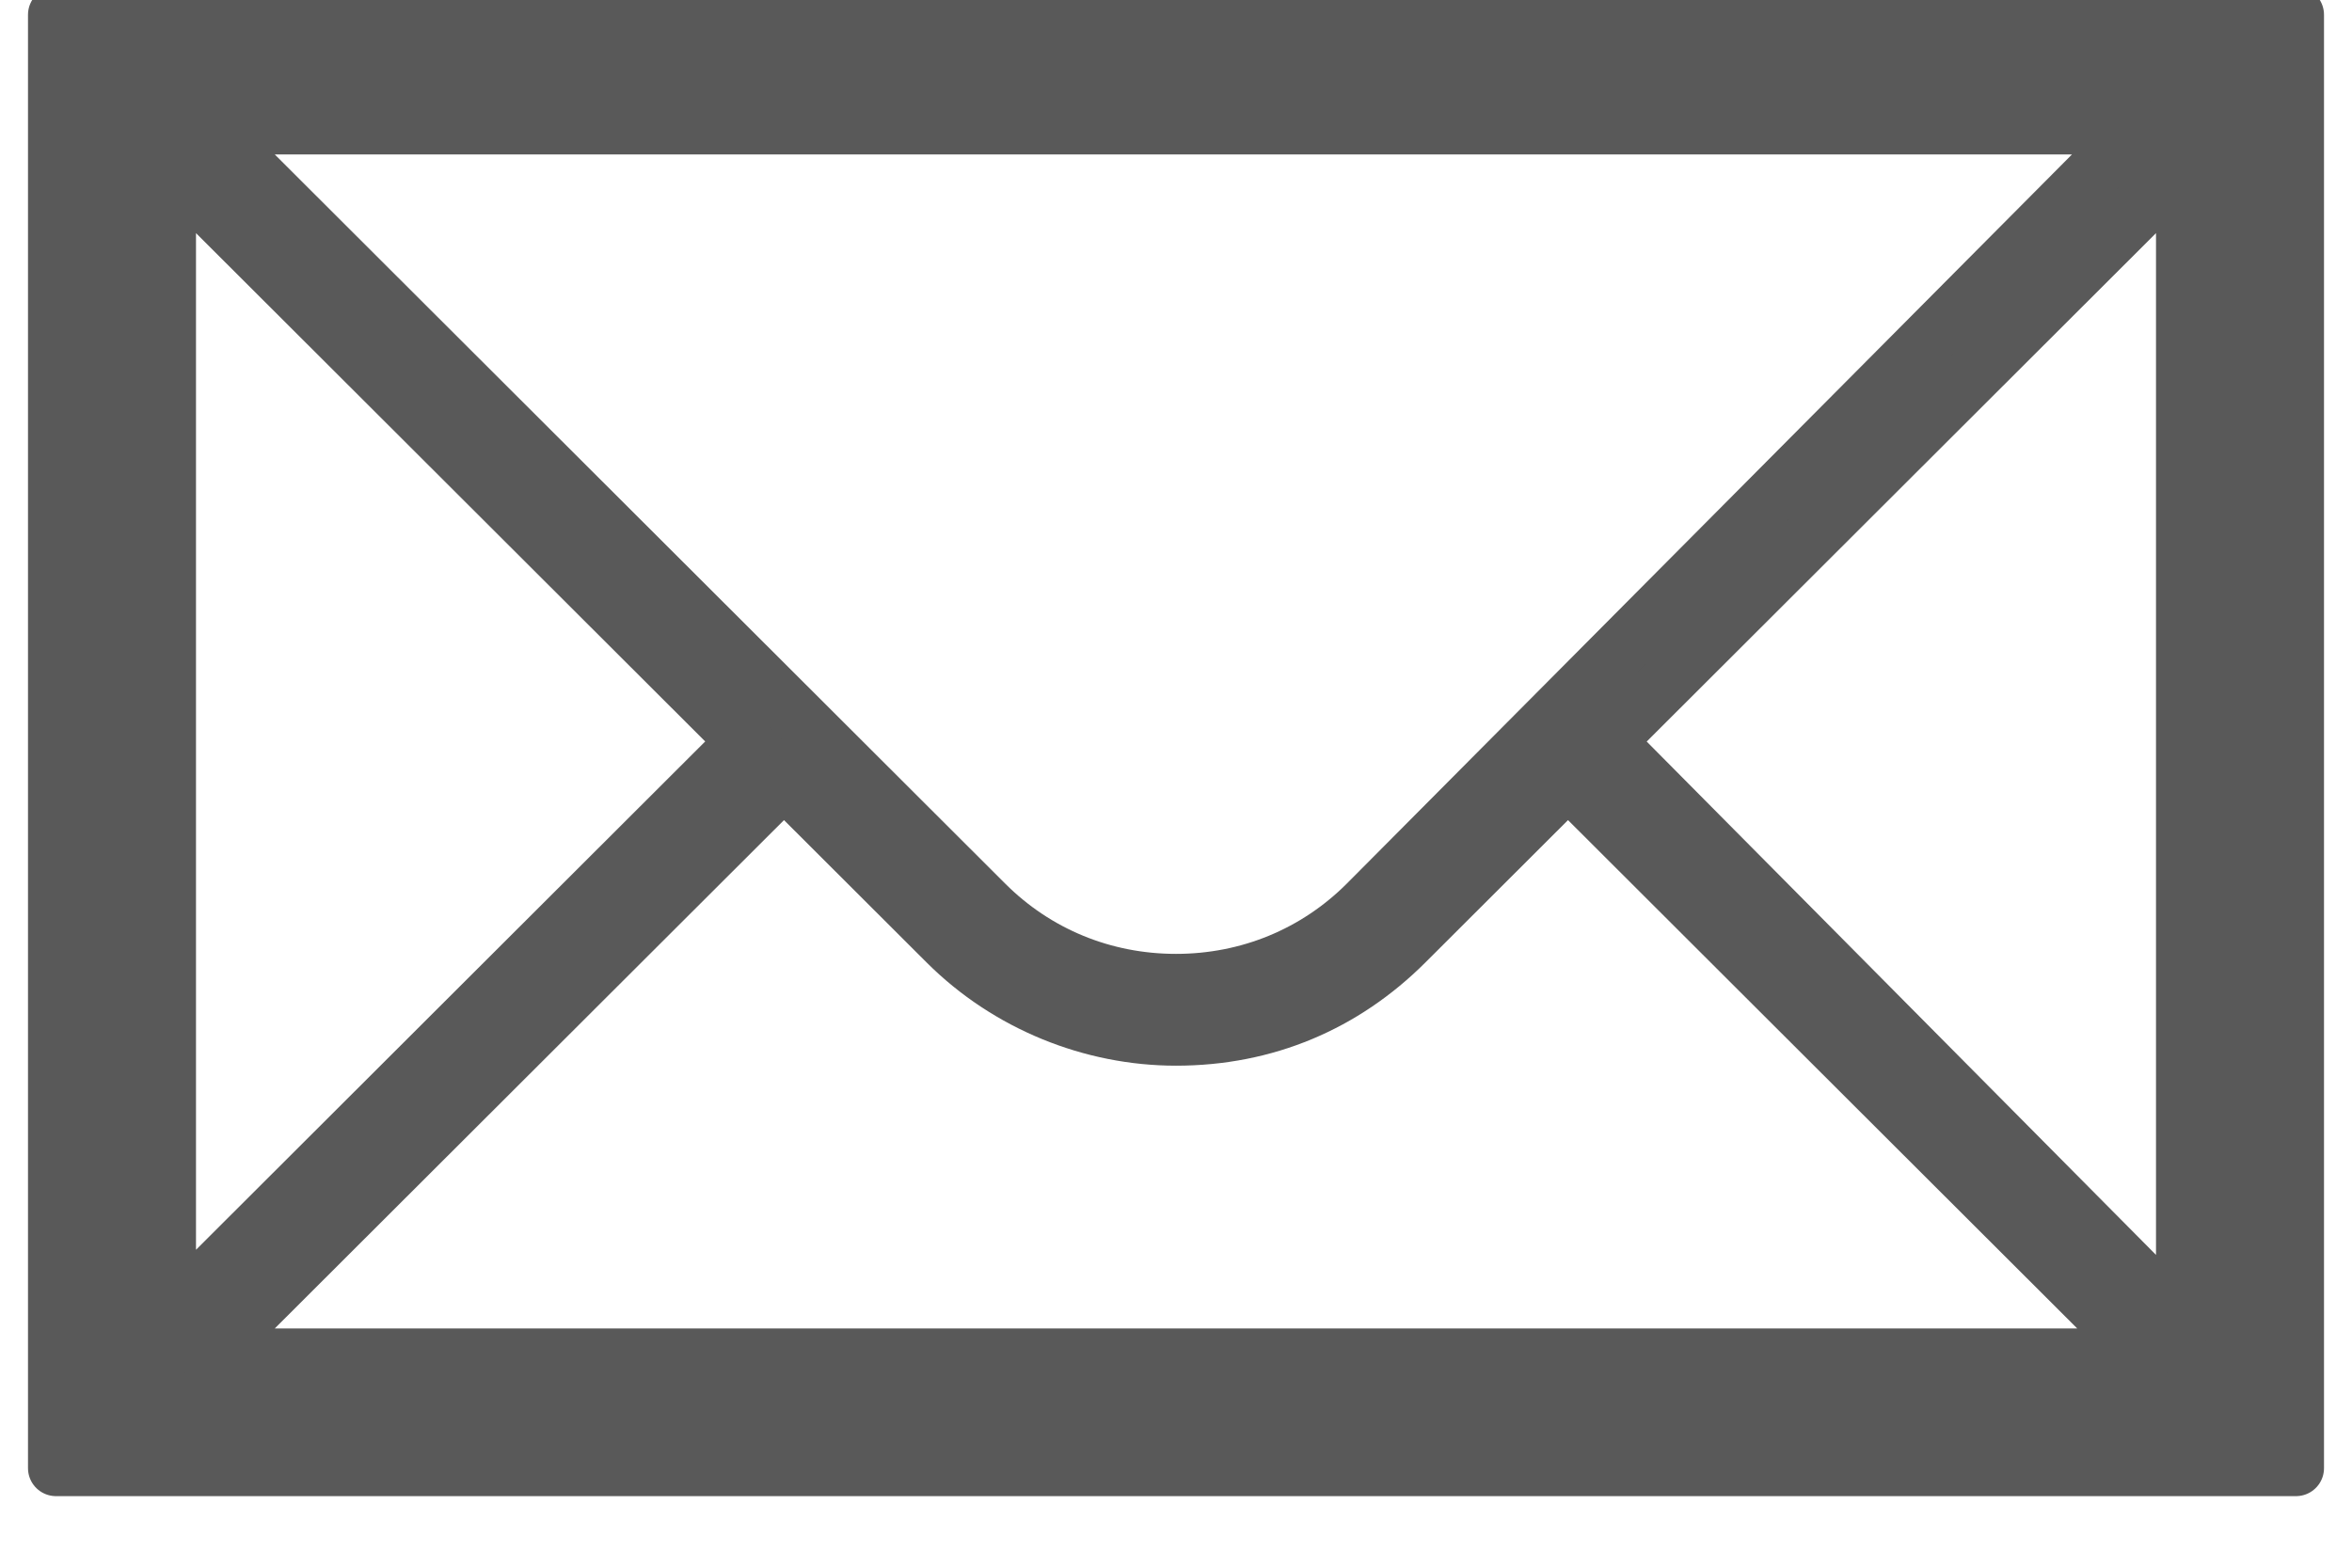
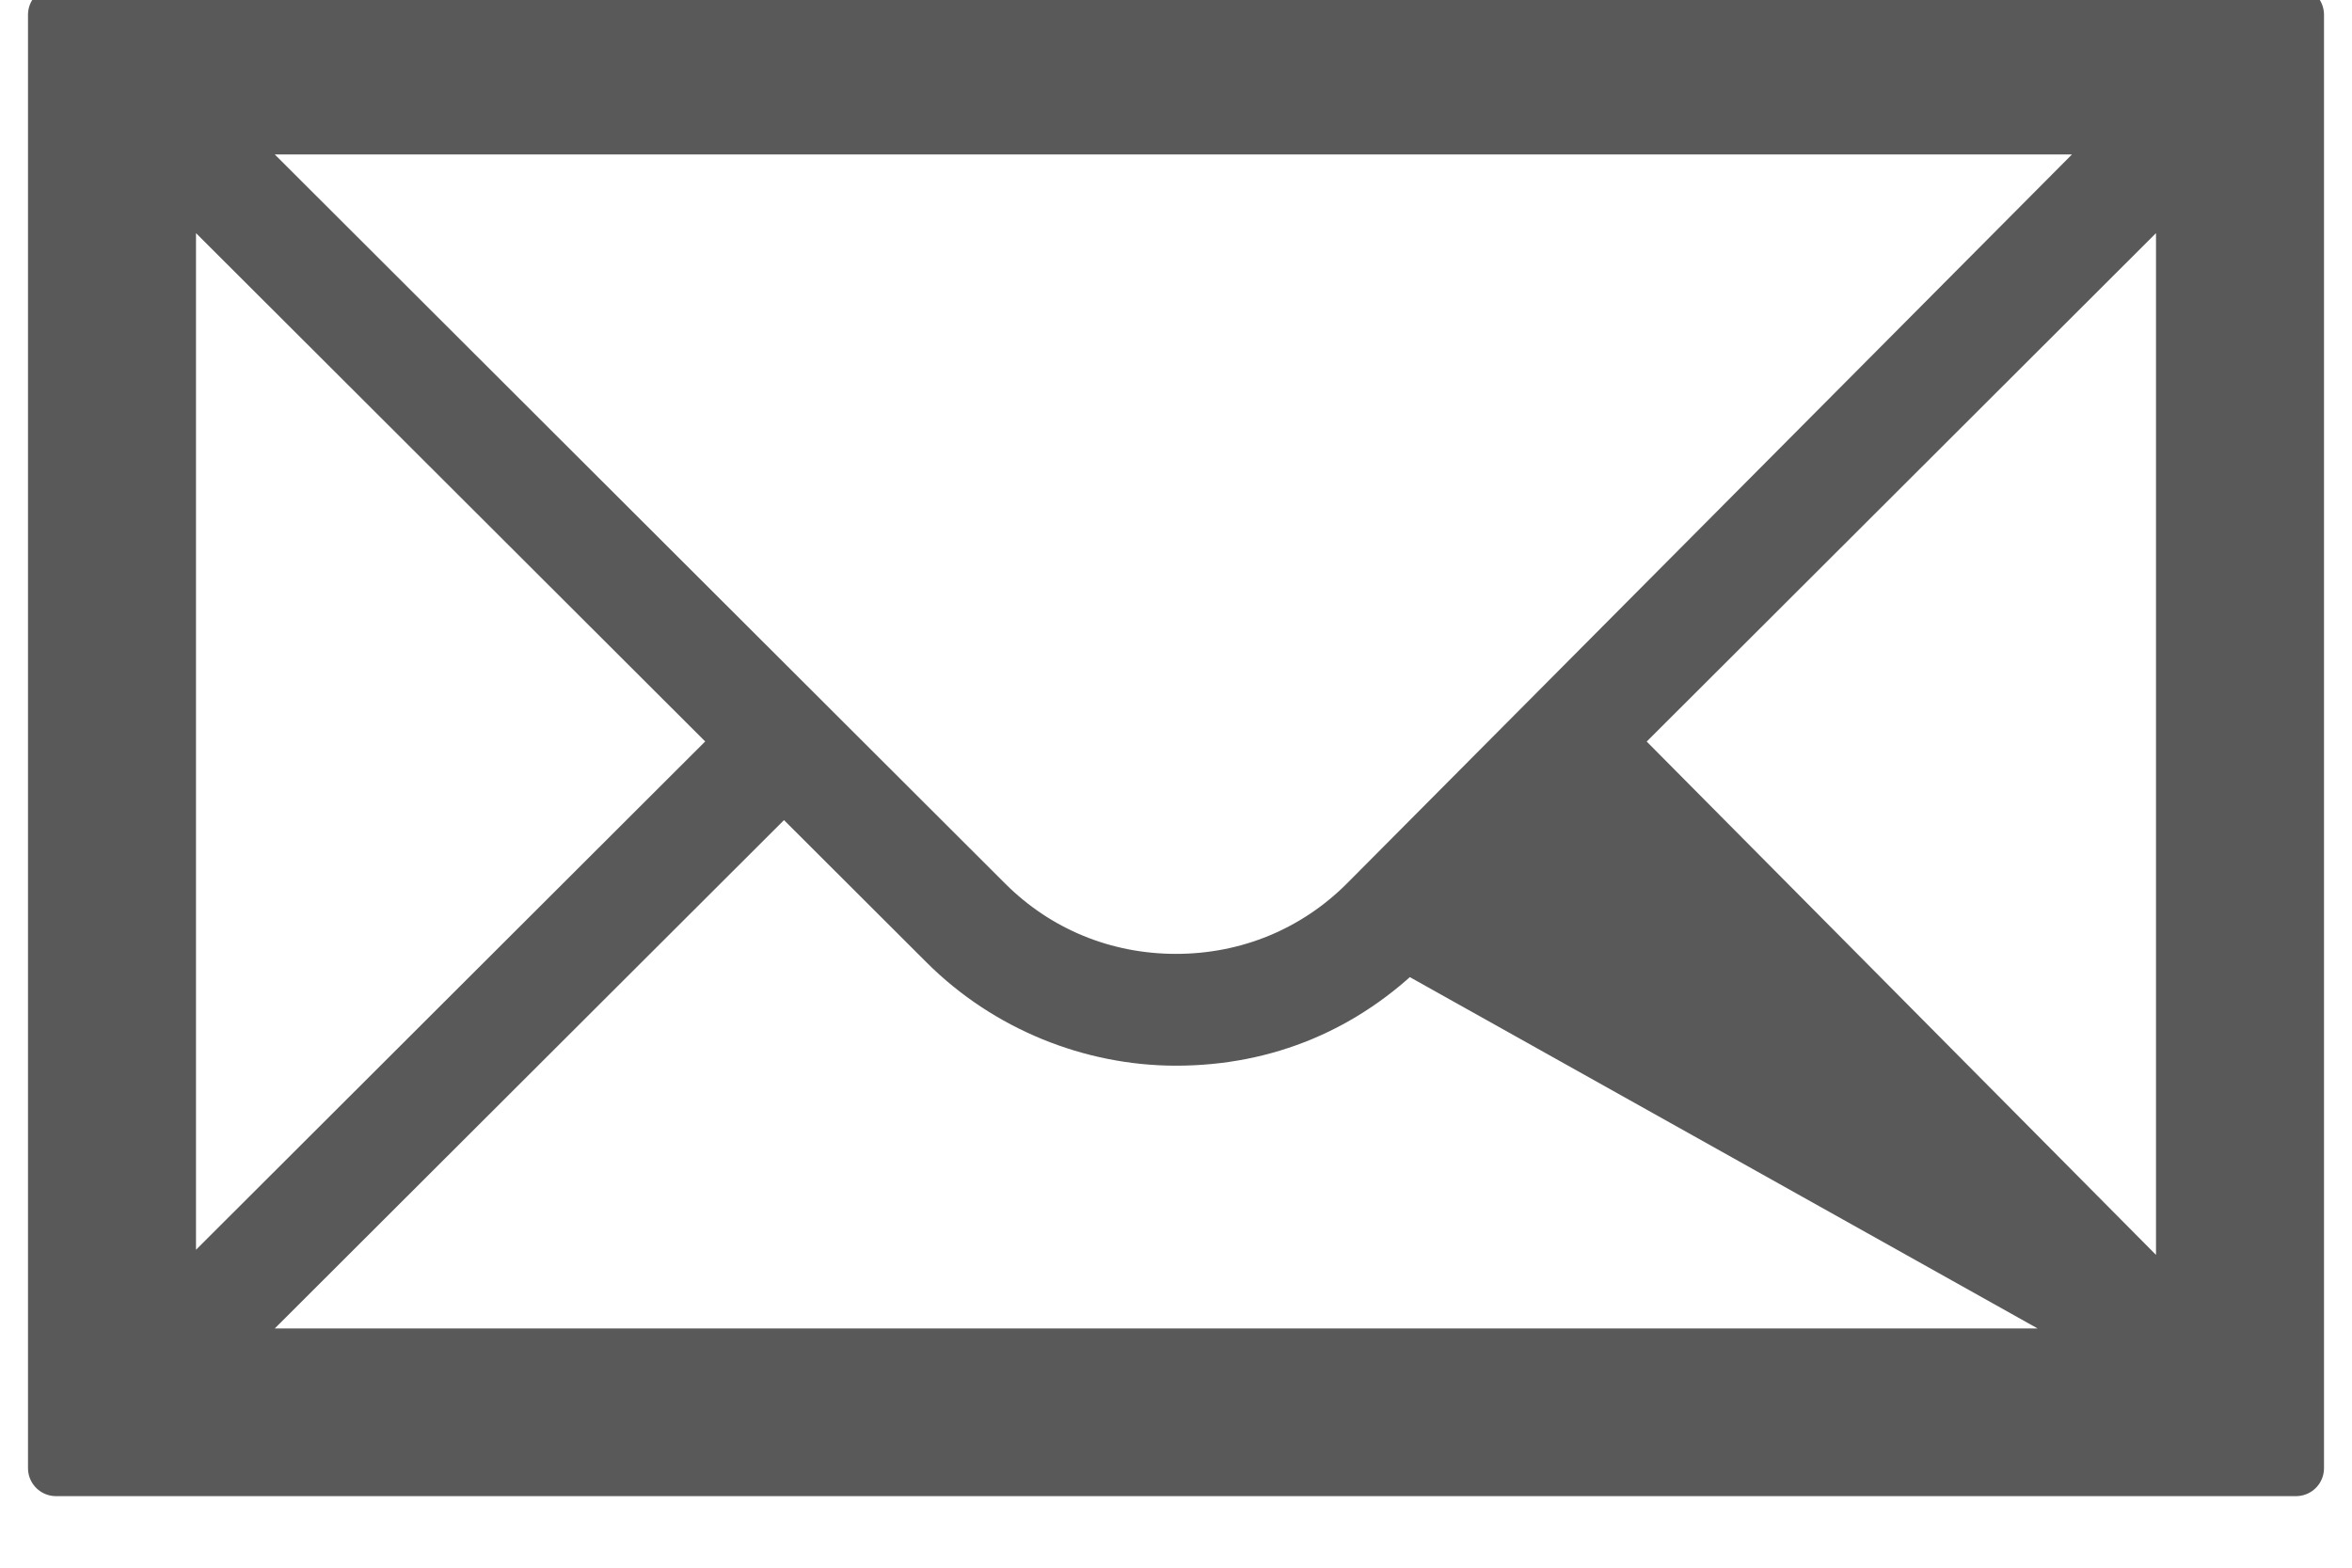
<svg xmlns="http://www.w3.org/2000/svg" width="100%" height="100%" viewBox="0 0 42 28" version="1.1" xml:space="preserve" style="fill-rule:evenodd;clip-rule:evenodd;stroke-linejoin:round;stroke-miterlimit:2;">
  <g transform="matrix(1,0,0,1,-179,-2958)">
    <g transform="matrix(1,0,0,4.644,0,0)">
      <g id="Mail" transform="matrix(1,7.96174e-33,1.2326e-32,0.215,-379.3,554.555)">
-         <path d="M559.3,383.5L559.3,409.5L599.3,409.5L599.3,383.5L559.3,383.5ZM582.7,399.4C581.8,400.3 580.6,400.8 579.3,400.8C578,400.8 576.8,400.3 575.9,399.4L562,385.5L596.5,385.5L582.7,399.4ZM571.6,396.5L561.3,406.8L561.3,386.2L571.6,396.5ZM572.3,397.2L575.2,400.1C576.3,401.2 577.8,401.8 579.3,401.8C580.9,401.8 582.3,401.2 583.4,400.1L586.3,397.2L596.6,407.5L562,407.5L572.3,397.2ZM587,396.5L597.3,386.2L597.3,406.9L587,396.5Z" style="fill:rgb(89,89,89);fill-rule:nonzero;stroke:rgb(89,89,89);stroke-width:1px;" />
+         <path d="M559.3,383.5L559.3,409.5L599.3,409.5L599.3,383.5L559.3,383.5ZM582.7,399.4C581.8,400.3 580.6,400.8 579.3,400.8C578,400.8 576.8,400.3 575.9,399.4L562,385.5L596.5,385.5L582.7,399.4ZM571.6,396.5L561.3,406.8L561.3,386.2L571.6,396.5ZM572.3,397.2L575.2,400.1C576.3,401.2 577.8,401.8 579.3,401.8C580.9,401.8 582.3,401.2 583.4,400.1L596.6,407.5L562,407.5L572.3,397.2ZM587,396.5L597.3,386.2L597.3,406.9L587,396.5Z" style="fill:rgb(89,89,89);fill-rule:nonzero;stroke:rgb(89,89,89);stroke-width:1px;" />
      </g>
    </g>
  </g>
</svg>